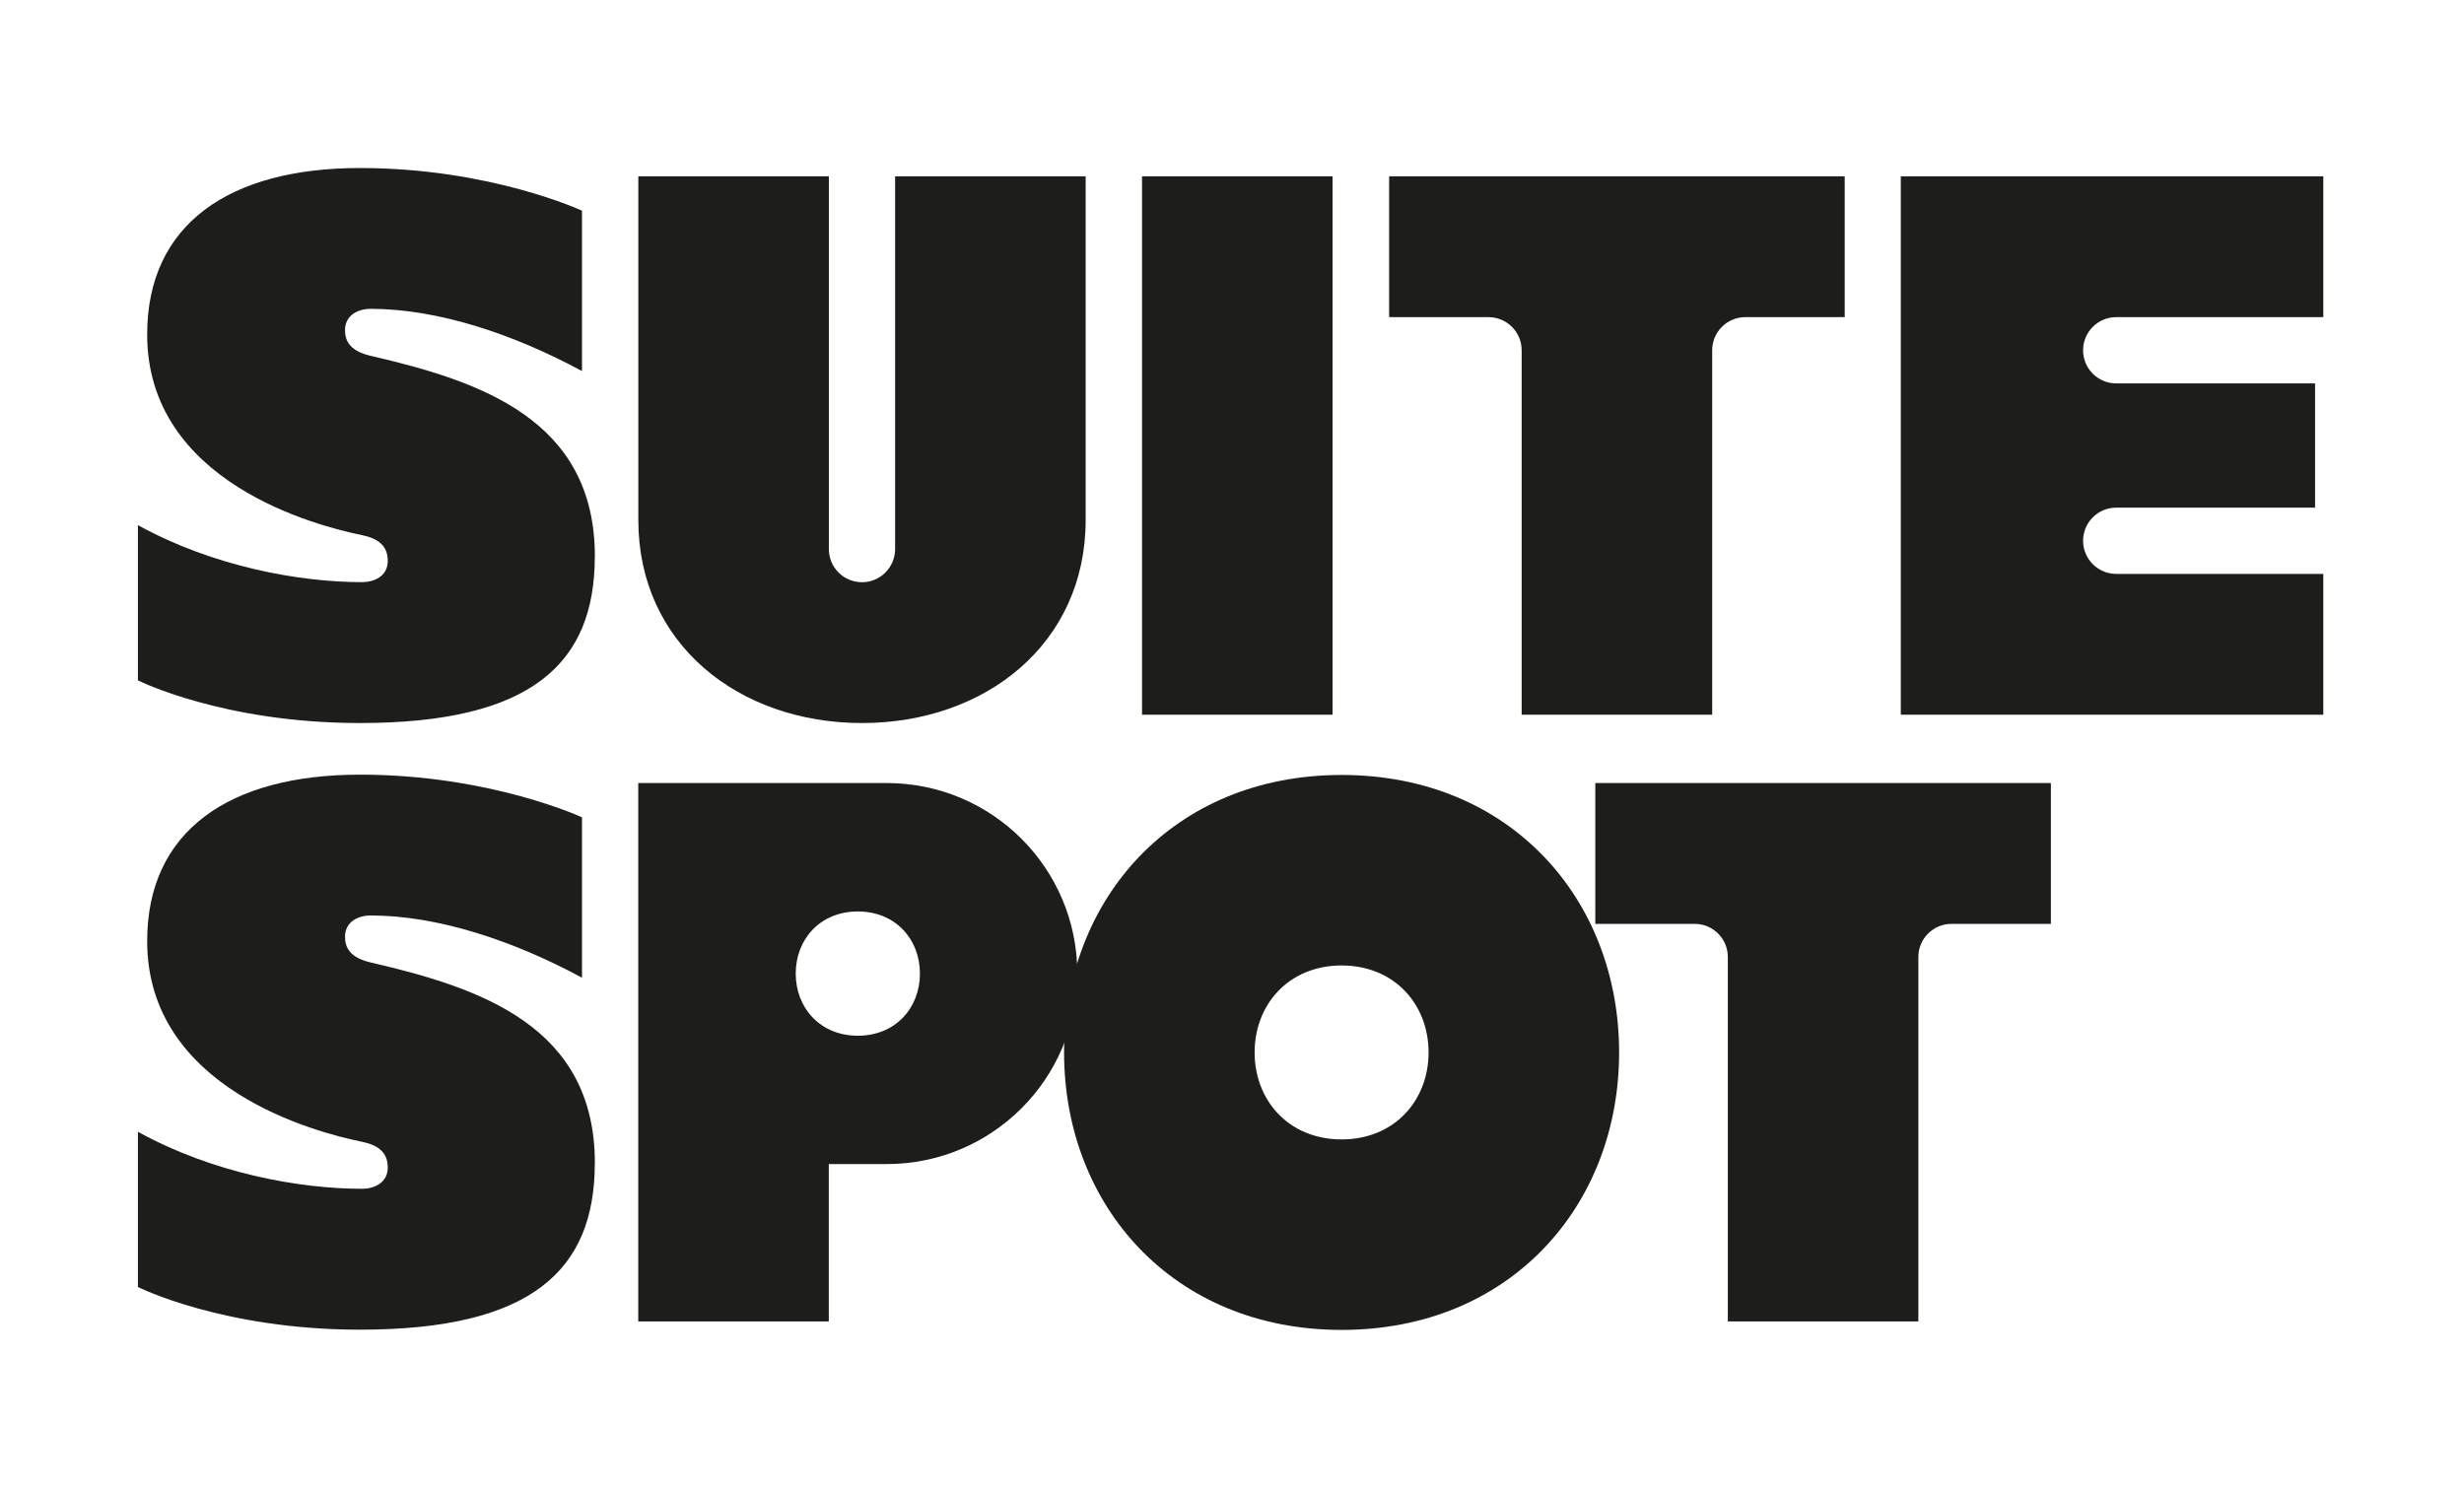
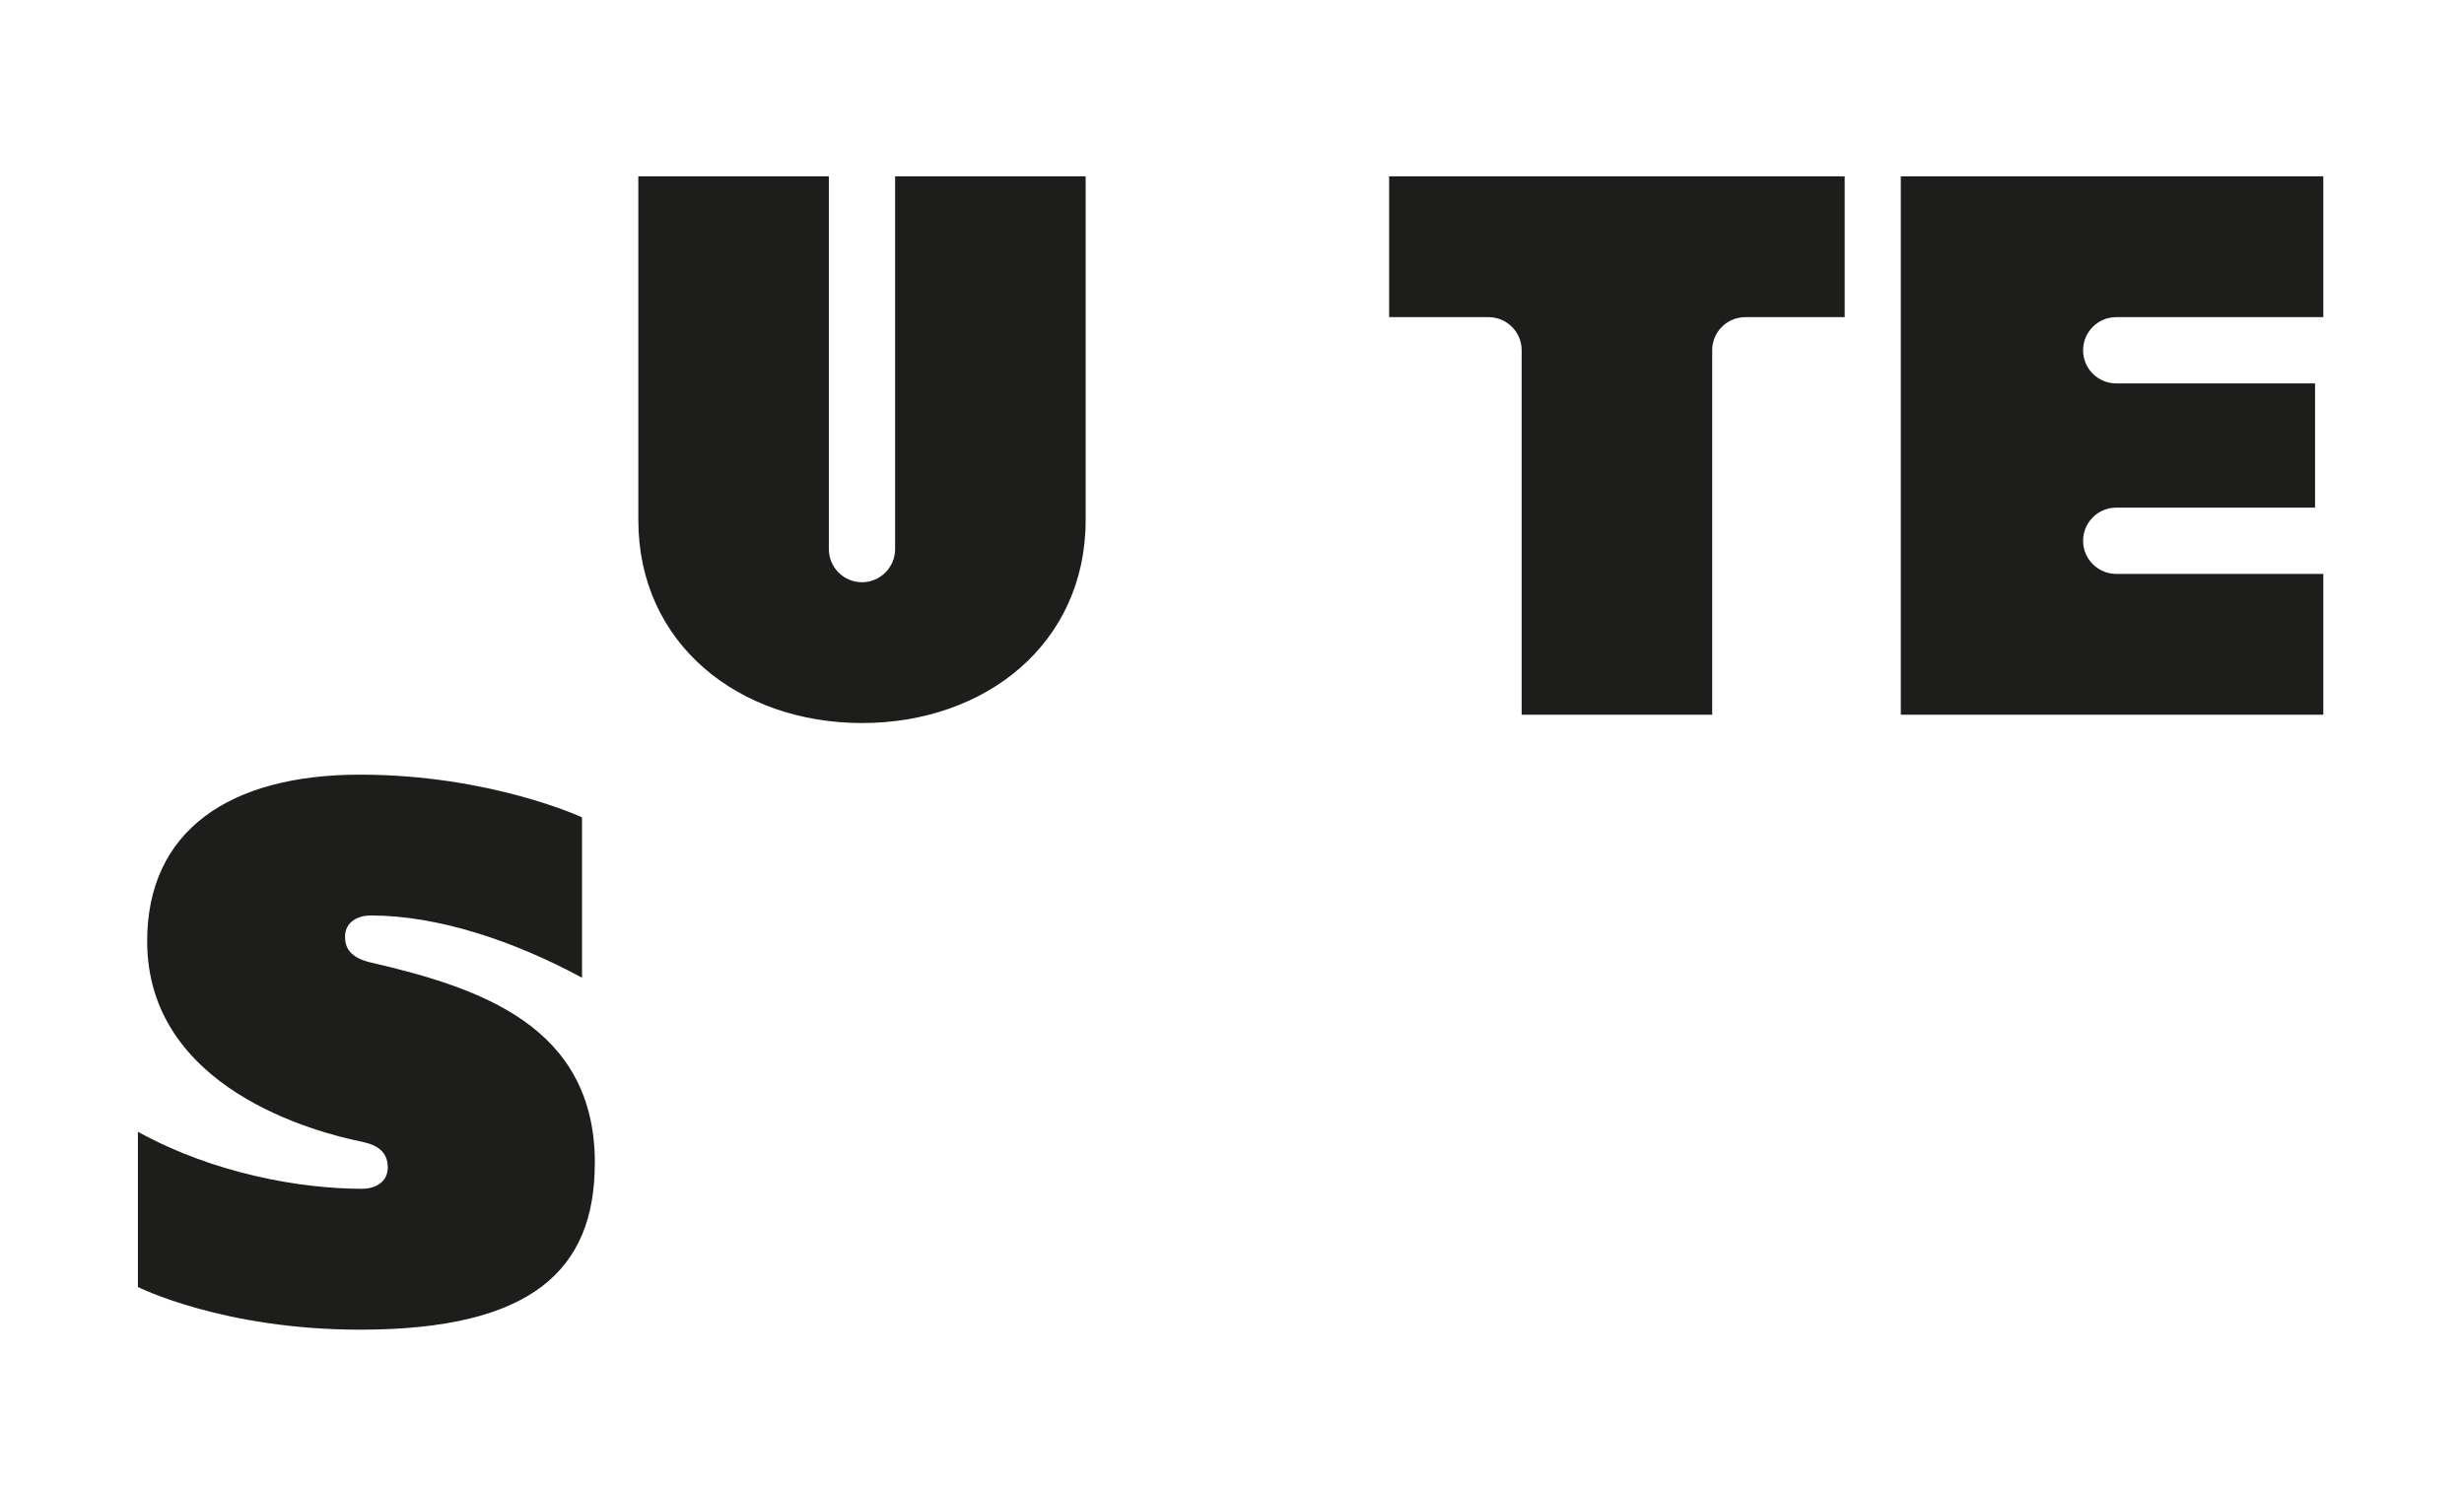
<svg xmlns="http://www.w3.org/2000/svg" id="Calque_1" viewBox="0 0 319.81 193.39">
  <defs>
    <style>.cls-1{fill:#1d1d1b;}</style>
  </defs>
-   <path class="cls-1" d="M77.2,72.25c0,13.87-8.18,21.61-30.48,21.61-17.81,0-28.82-5.54-28.82-5.54v-20.15c9.76,5.38,20.96,7.4,29.1,7.4,1.54,0,3.33-.75,3.33-2.77s-1.35-2.92-3.33-3.33c-5.87-1.19-27.9-6.83-27.9-26.05,0-14.35,10.71-21.61,27.62-21.61s28.82,5.54,28.82,5.54v20.82c-8.78-4.75-18.64-8.08-27.43-8.08-1.61,0-3.33.8-3.33,2.77,0,1.44.69,2.72,3.33,3.33,14.17,3.28,29.1,8.23,29.1,26.05Z" />
  <path class="cls-1" d="M140.91,22.89v44.63c0,16.03-13,26.34-29.03,26.34s-29.03-10.31-29.03-26.34V22.89h24.73v48.39c0,2.38,1.93,4.3,4.3,4.3s4.3-1.93,4.3-4.3V22.89h24.73Z" />
-   <path class="cls-1" d="M148.23,92.79V22.89h24.73v69.89h-24.73Z" />
  <path class="cls-1" d="M239.43,22.89v18.28h-12.9c-2.38,0-4.3,1.93-4.3,4.3v47.31h-24.73v-47.31c0-2.38-1.93-4.3-4.3-4.3h-12.9v-18.28h17.2s24.73,0,24.73,0h0s17.2,0,17.2,0Z" />
  <path class="cls-1" d="M270.37,45.47c0,2.38,1.93,4.3,4.3,4.3h25.81v16.13h-25.81c-2.38,0-4.3,1.93-4.3,4.3s1.93,4.3,4.3,4.3h26.88v18.28h-54.84V22.89h54.84v18.28h-26.88c-2.38,0-4.3,1.93-4.3,4.3Z" />
  <path class="cls-1" d="M77.2,151c0,13.87-8.18,21.61-30.48,21.61-17.81,0-28.82-5.54-28.82-5.54v-20.15c9.76,5.38,20.96,7.4,29.1,7.4,1.54,0,3.33-.75,3.33-2.77s-1.35-2.92-3.33-3.33c-5.87-1.19-27.9-6.83-27.9-26.05,0-14.35,10.71-21.61,27.62-21.61s28.82,5.54,28.82,5.54v20.82c-8.78-4.75-18.64-8.08-27.43-8.08-1.61,0-3.33.8-3.33,2.77,0,1.44.69,2.72,3.33,3.33,14.17,3.28,29.1,8.23,29.1,26.05Z" />
-   <path class="cls-1" d="M139.83,126.38c0,13.66-11.07,24.73-24.73,24.73h-7.53v20.43h-24.73v-69.89h24.73s7.53,0,7.53,0h0c13.66,0,24.73,11.07,24.73,24.73ZM119.4,126.38c0-4.45-3.17-8.06-8.06-8.06s-8.06,3.61-8.06,8.06,3.17,8.07,8.06,8.07,8.06-3.61,8.06-8.07Z" />
-   <path class="cls-1" d="M210.15,136.62c0,19.9-14.15,36.02-36.02,36.02s-36.02-16.13-36.02-36.02,14.15-36.02,36.02-36.02,36.02,16.13,36.02,36.02ZM185.42,136.62c0-6.24-4.44-11.29-11.29-11.29s-11.29,5.06-11.29,11.29,4.44,11.29,11.29,11.29,11.29-5.05,11.29-11.29Z" />
-   <path class="cls-1" d="M266.19,101.65v18.28h-12.9c-2.38,0-4.3,1.93-4.3,4.3v47.31h-24.73v-47.31c0-2.38-1.93-4.3-4.3-4.3h-12.9v-18.28h17.2s24.73,0,24.73,0h0s17.2,0,17.2,0Z" />
</svg>